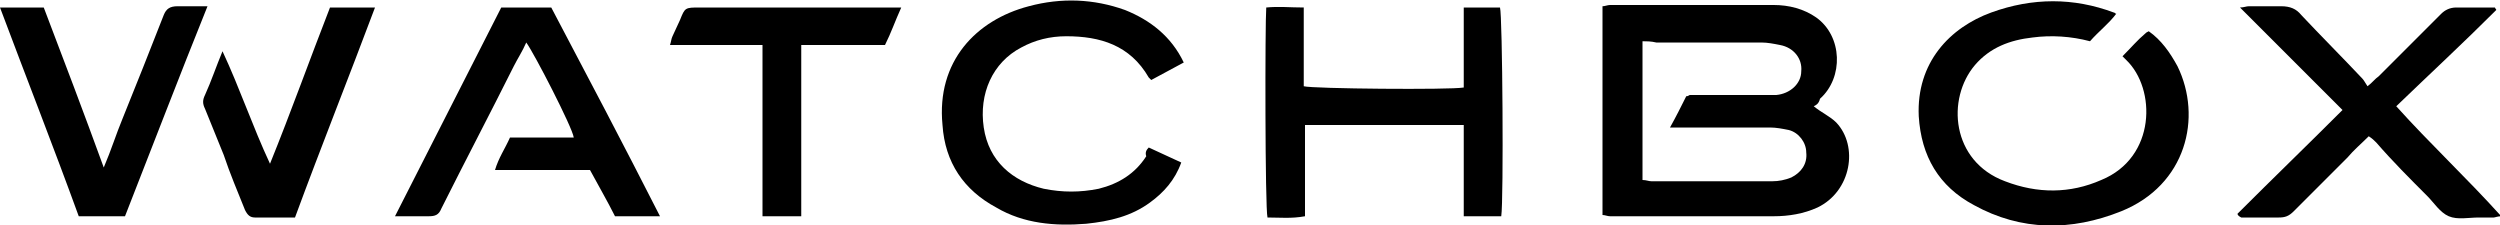
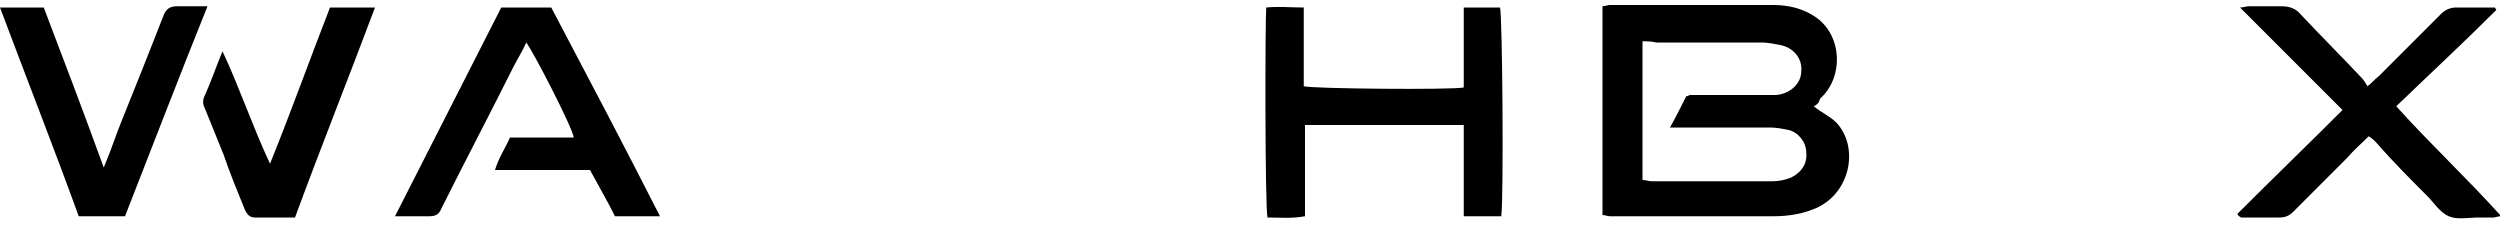
<svg xmlns="http://www.w3.org/2000/svg" version="1.1" id="Layer_1" x="0px" y="0px" viewBox="0 0 200 18" style="enable-background:new 0 0 200 18;" xml:space="preserve">
  <g>
    <path d="M145.1,8.5c0.6,0.5,1.3,0.8,1.8,1.3c1.8,1.9,1.2,5.5-1.5,6.8c-1.1,0.5-2.3,0.7-3.5,0.7c-4.4,0-8.7,0-13.1,0   c-0.2,0-0.4-0.1-0.6-0.1c0-5.6,0-11.1,0-16.7c0.2,0,0.4-0.1,0.6-0.1c4.4,0,8.7,0,13.1,0c1.2,0,2.4,0.3,3.4,1   c2.1,1.5,2.2,4.8,0.3,6.5C145.5,8.3,145.3,8.4,145.1,8.5z M131.4,3.3c0,3.8,0,7.4,0,11.1c0.3,0,0.5,0.1,0.7,0.1c3.2,0,6.5,0,9.7,0   c0.5,0,1-0.1,1.5-0.3c0.8-0.4,1.3-1.1,1.2-2c0-0.8-0.6-1.6-1.4-1.8c-0.5-0.1-1-0.2-1.5-0.2c-2.3,0-4.6,0-6.9,0c-0.3,0-0.6,0-1.1,0   c0.5-0.9,0.9-1.7,1.3-2.5c0.2,0,0.2-0.1,0.3-0.1c2,0,4.1,0,6.1,0c0.3,0,0.5,0,0.8,0c1.1-0.1,2-0.9,2-1.9c0.1-1-0.6-1.9-1.7-2.1   c-0.5-0.1-1-0.2-1.5-0.2c-2.8,0-5.6,0-8.4,0C132.1,3.3,131.7,3.3,131.4,3.3z" />
-     <path d="M169.8,4.5c0.7-0.7,1.2-1.3,1.8-1.8c0.1-0.1,0.1-0.1,0.3-0.2c1,0.7,1.7,1.7,2.3,2.8c2,4.1,0.7,9.5-4.5,11.6   c-4,1.6-8,1.6-11.8-0.5c-2.8-1.5-4.2-3.9-4.4-7.1C153.3,5,156,2.2,159.3,1s6.6-1.2,9.8,0c0.1,0,0.1,0.1,0.2,0.1   c-0.6,0.8-1.4,1.4-2.1,2.2c-1.5-0.4-3.1-0.5-4.6-0.3c-1.8,0.2-3.4,0.8-4.6,2.2c-2.3,2.7-1.9,7.7,2.4,9.3c2.6,1,5.2,1,7.7-0.1   c4.4-1.8,4.4-7.3,2-9.6C170,4.7,169.9,4.6,169.8,4.5z" />
    <path d="M120.1,17.3c-0.9,0-1.9,0-3,0c0-2.4,0-4.8,0-7.3c-4.3,0-8.4,0-12.7,0c0,2.4,0,4.8,0,7.3c-1.1,0.2-2,0.1-3,0.1   c-0.2-0.7-0.2-15.6-0.1-16.8c1-0.1,1.9,0,3,0c0,2.2,0,4.3,0,6.3C105,7.1,116,7.2,117.1,7c0-2.1,0-4.2,0-6.4c1.1,0,2,0,2.9,0   C120.2,1.2,120.3,16,120.1,17.3z" />
-     <path d="M91.9,11.8c0.9,0.4,1.7,0.8,2.6,1.2c-0.5,1.4-1.4,2.4-2.5,3.2c-1.5,1.1-3.2,1.5-5.1,1.7c-2.5,0.2-5,0-7.2-1.3   c-2.6-1.4-4.1-3.6-4.3-6.6c-0.5-5.1,2.7-8.4,6.9-9.5c2.6-0.7,5.2-0.6,7.7,0.3c2,0.8,3.7,2.1,4.7,4.2c-0.9,0.5-1.7,0.9-2.6,1.4   c-0.1-0.1-0.2-0.2-0.2-0.2c-1.5-2.6-3.9-3.3-6.6-3.3c-1.3,0-2.5,0.3-3.6,0.9c-2.3,1.2-3.4,3.7-3,6.4s2.3,4.3,4.8,4.9   c1.5,0.3,2.9,0.3,4.4,0c1.6-0.4,2.9-1.2,3.8-2.6C91.6,12.2,91.7,12,91.9,11.8z" />
    <path d="M179,17.1c2.8-2.8,5.6-5.5,8.4-8.3c-2.7-2.7-5.4-5.4-8.2-8.2c0.3,0,0.5-0.1,0.7-0.1c0.9,0,1.7,0,2.6,0   c0.7,0,1.2,0.2,1.6,0.7c1.6,1.7,3.3,3.4,4.9,5.1c0.1,0.1,0.2,0.3,0.4,0.6c0.4-0.3,0.6-0.6,0.9-0.8c1.7-1.7,3.3-3.3,5-5   c0.3-0.3,0.7-0.5,1.2-0.5c1,0,2.1,0,3.1,0c0,0.1,0.1,0.1,0.1,0.2c-2.6,2.6-5.3,5.1-8,7.7c2.7,3,5.6,5.7,8.4,8.8   c-0.3,0-0.5,0.1-0.6,0.1c-0.4,0-0.8,0-1.2,0c-0.8,0-1.7,0.2-2.4-0.1c-0.7-0.3-1.2-1.1-1.7-1.6c-1.4-1.4-2.8-2.8-4.1-4.3   c-0.2-0.2-0.3-0.3-0.6-0.5c-0.6,0.6-1.2,1.1-1.7,1.7c-1.4,1.4-2.9,2.9-4.3,4.3c-0.4,0.4-0.7,0.5-1.2,0.5c-1,0-2,0-3,0   C179.1,17.3,179,17.2,179,17.1z" />
    <path d="M42.1,3.4c-0.3,0.7-0.7,1.3-1,1.9c-1.9,3.8-3.9,7.6-5.8,11.4c-0.2,0.5-0.5,0.6-1,0.6c-0.8,0-1.6,0-2.7,0   c2.9-5.7,5.7-11.2,8.5-16.7c1.3,0,2.6,0,4,0c2.9,5.5,5.8,11,8.7,16.7c-1.3,0-2.4,0-3.6,0c-0.6-1.2-1.3-2.4-2-3.7c-2.5,0-5,0-7.6,0   c0.3-1,0.8-1.7,1.2-2.6c1.7,0,3.4,0,5.1,0C45.8,10.2,42.7,4.2,42.1,3.4z" />
    <path d="M10,17.3c-1.2,0-2.4,0-3.7,0C4.3,11.8,2.1,6.2,0,0.6c1.2,0,2.3,0,3.5,0C5.1,4.8,6.7,9,8.3,13.4c0.6-1.4,1-2.7,1.5-3.9   C10.9,6.8,12,4,13.1,1.2c0.2-0.5,0.5-0.7,1.1-0.7c0.7,0,1.5,0,2.4,0C14.3,6.2,12.2,11.7,10,17.3z" />
-     <path d="M64.1,17.3c-1,0-2,0-3.1,0c0-1.5,0-3,0-4.5s0-3.1,0-4.6s0-3,0-4.6c-2.5,0-4.9,0-7.4,0c0.1-0.3,0.1-0.5,0.2-0.7   C54,2.5,54.2,2,54.4,1.6c0.4-1,0.4-1,1.6-1c5,0,10,0,15,0c0.3,0,0.6,0,1.1,0c-0.5,1.1-0.8,2-1.3,3c-2.2,0-4.4,0-6.7,0   c0,2.3,0,4.6,0,6.9C64.1,12.7,64.1,14.9,64.1,17.3z" />
    <path d="M23.6,17.4c-1.1,0-2.2,0-3.2,0c-0.4,0-0.6-0.2-0.8-0.6c-0.6-1.5-1.2-2.9-1.7-4.4c-0.5-1.2-1-2.5-1.5-3.7   c-0.2-0.4-0.2-0.7,0-1.1c0.5-1.1,0.9-2.3,1.4-3.5c1.4,3,2.4,6,3.8,9c1.7-4.2,3.2-8.4,4.8-12.5c1.2,0,2.3,0,3.6,0   C27.9,6.2,25.7,11.7,23.6,17.4z" />
  </g>
</svg>